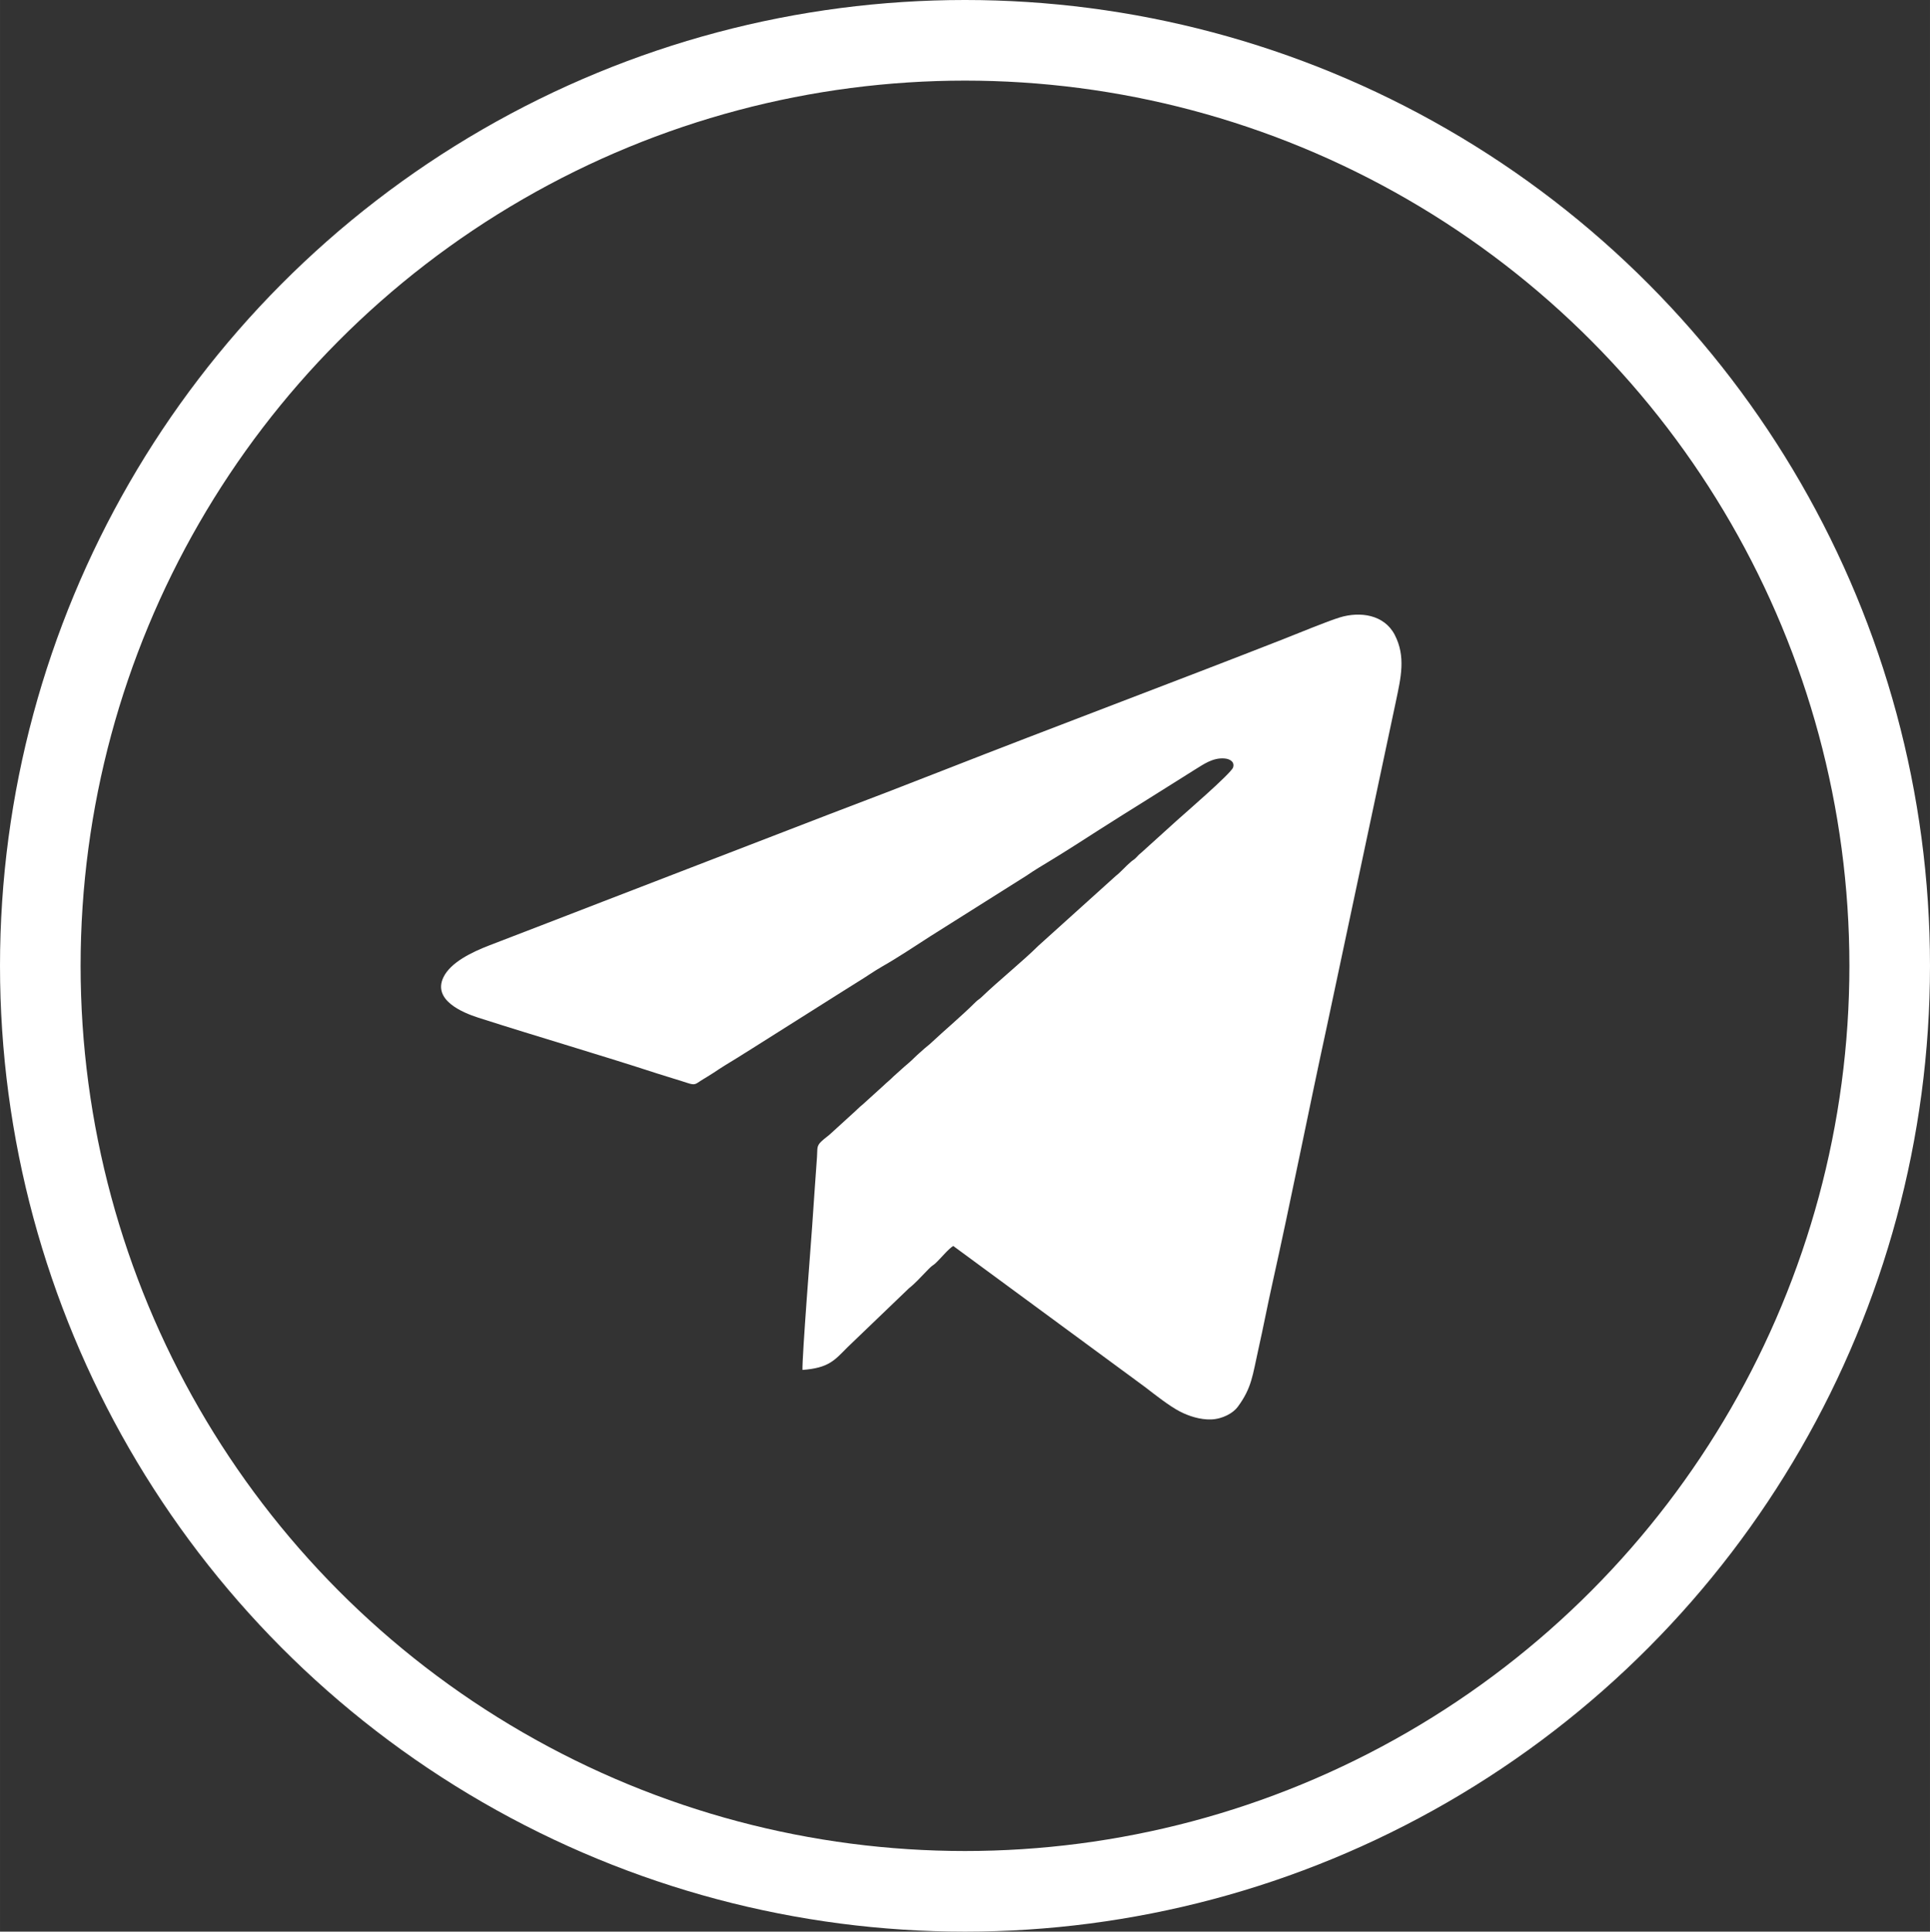
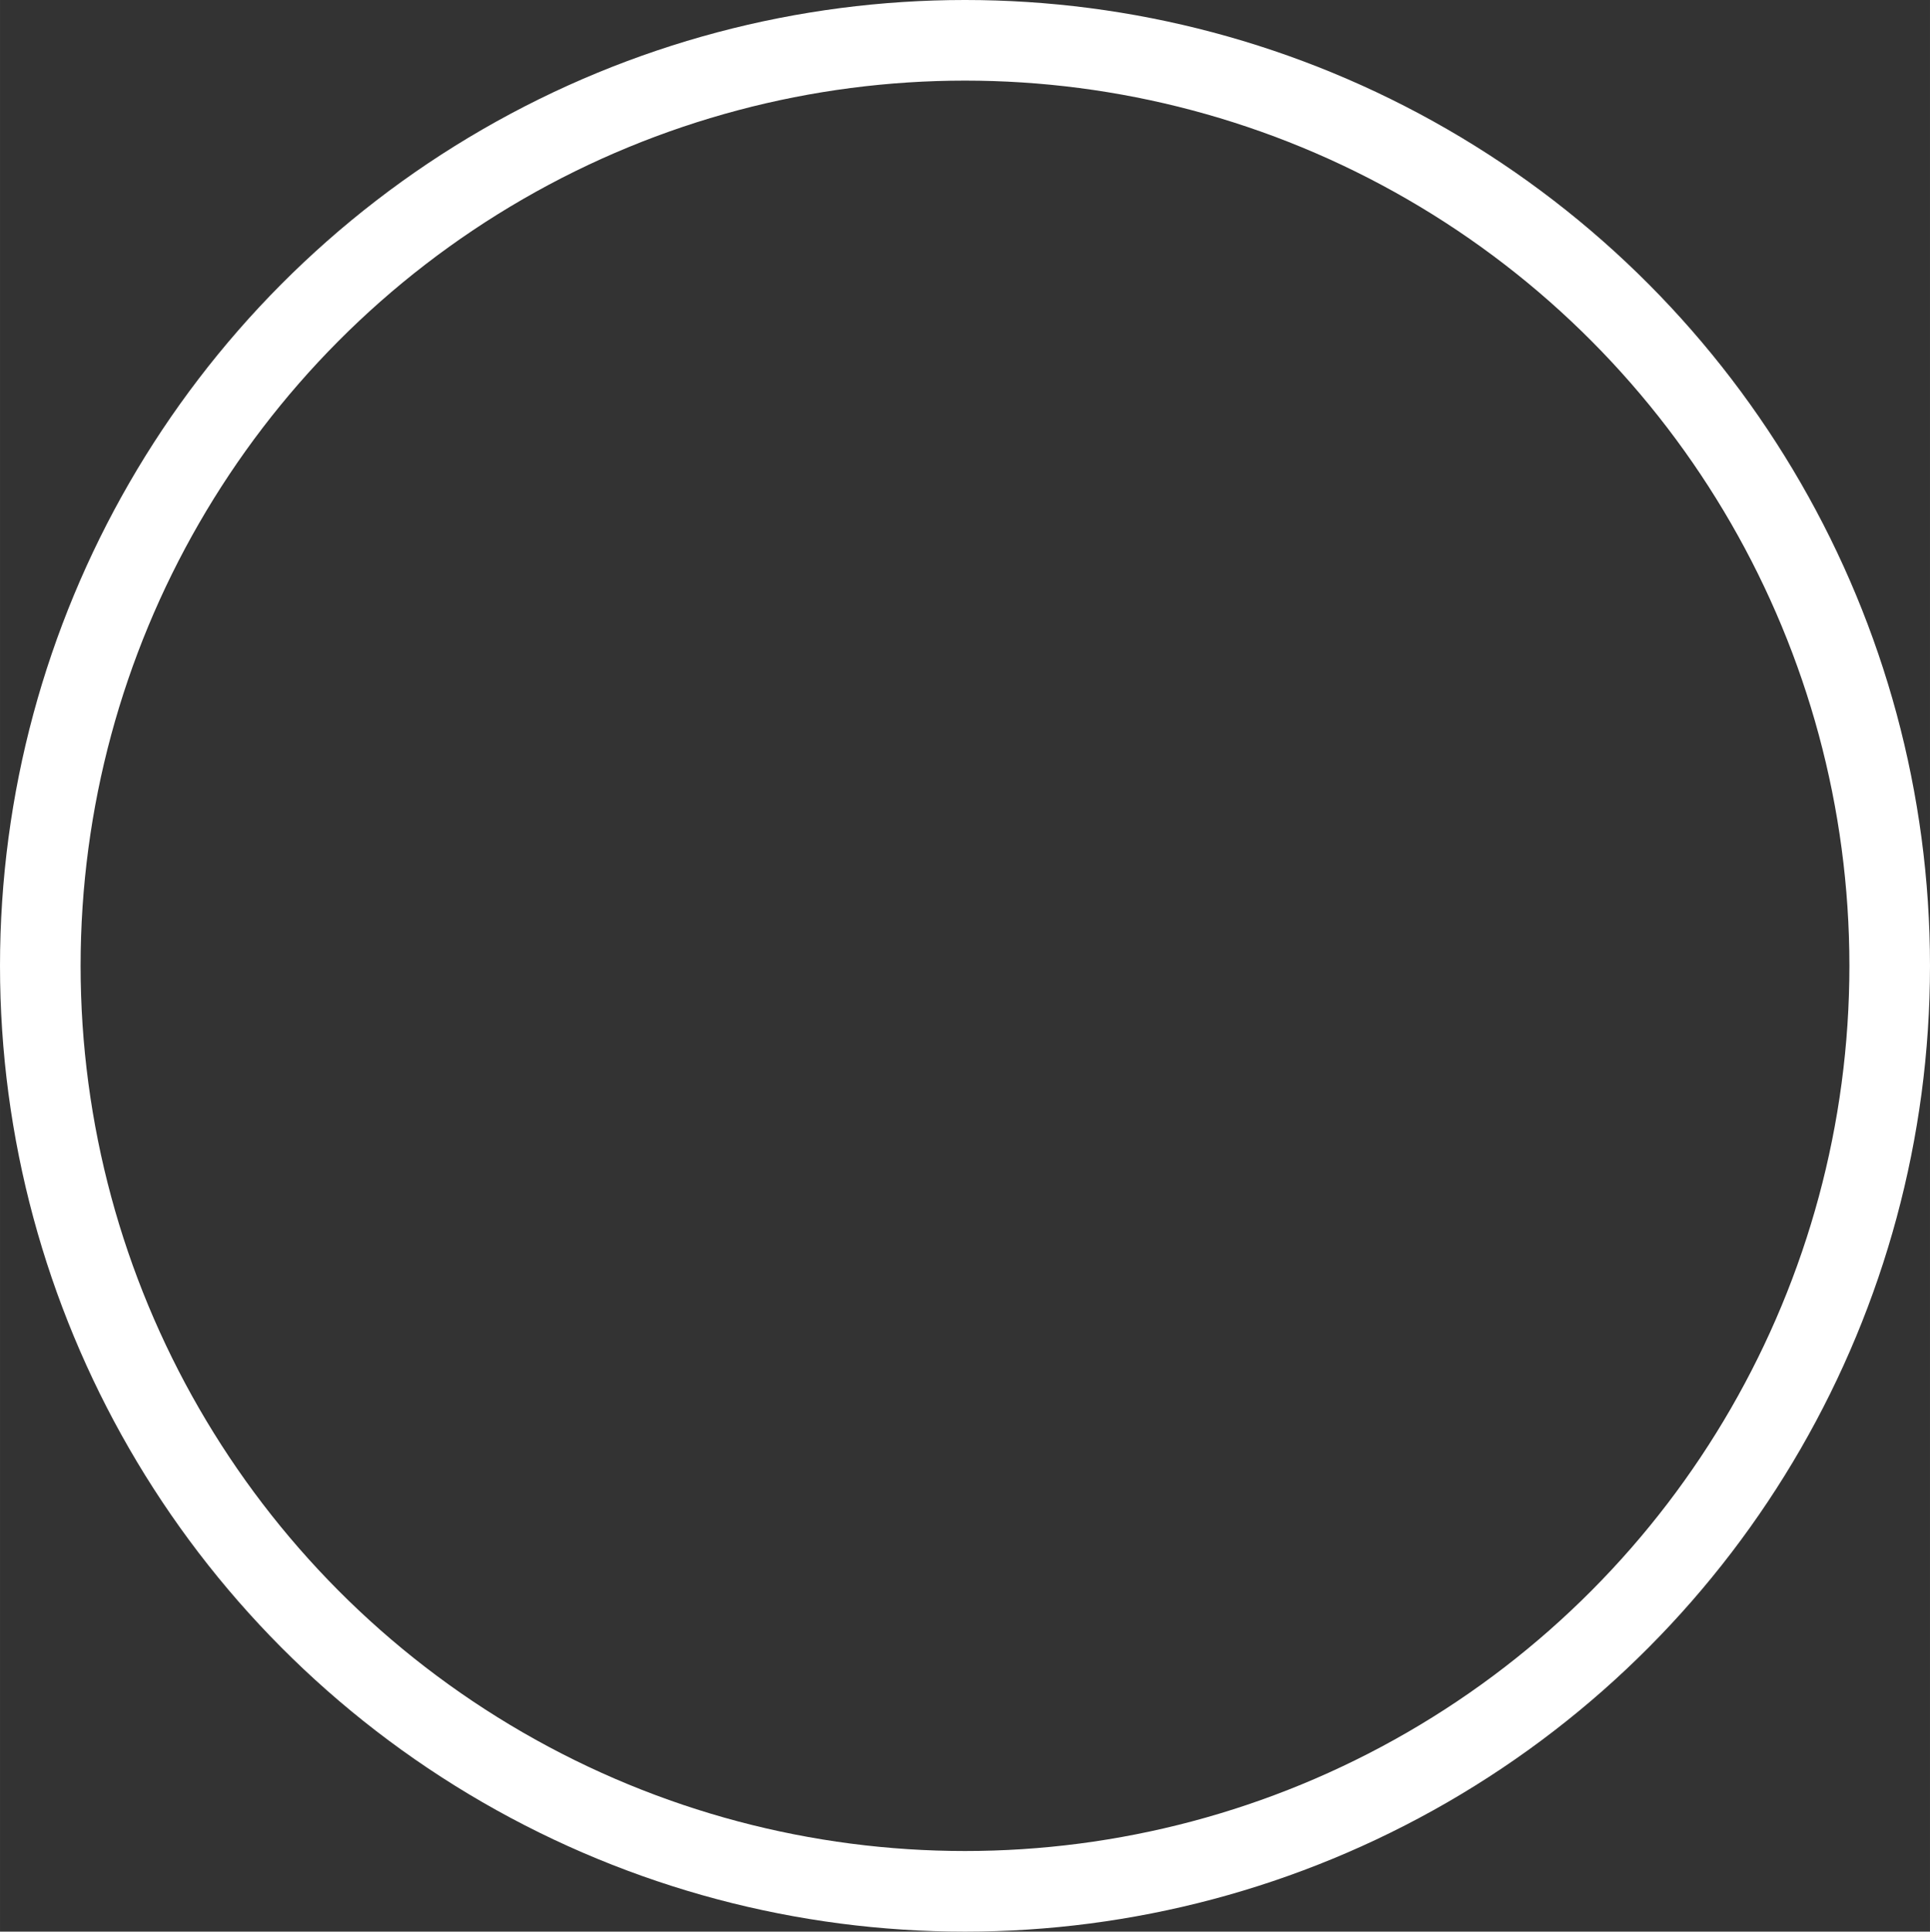
<svg xmlns="http://www.w3.org/2000/svg" xml:space="preserve" width="1197.33mm" height="1198.06mm" version="1.1" style="shape-rendering:geometricPrecision; text-rendering:geometricPrecision; image-rendering:optimizeQuality; fill-rule:evenodd; clip-rule:evenodd" viewBox="0 0 7114.3 7118.68">
  <rect x="0" y="0" width="7114.3" height="7118.68" fill="#333333" stroke="none" />
  <defs>
    <style type="text/css">
   
    .str0 {stroke:white;stroke-width:297.09;stroke-miterlimit:22.926}
    .fil0 {fill:none}
    .fil1 {fill:white}
   
  </style>
  </defs>
  <g id="Слой_x0020_1">
    <g id="_2263477573376">
      <ellipse class="fil0 str0" cx="3557.15" cy="3559.34" rx="3408.61" ry="3410.8" />
-       <path class="fil1" d="M2958.1 5048.64c97.13,-7.42 117.68,-35 166.52,-84.14l226.27 -217.11c23.67,-18.6 42.52,-40.3 63.53,-61.65 5.89,-5.99 9.87,-10.54 16.06,-16.09 7.43,-6.65 10.61,-7.47 17.95,-14.2 18.08,-16.56 46.96,-52.61 65.37,-63.7l707.5 520.25c36.11,27.89 89.42,69.98 128.48,90.09 30.57,15.74 73.58,30.51 114.95,28.98 42.12,-1.56 80.95,-23.62 97.68,-46.22 52.36,-70.71 54.7,-116.89 76.32,-212.92 17.39,-77.21 32.93,-158.76 50.73,-238.7 70.08,-314.67 133.5,-637.17 202.27,-953.77l253.83 -1194.9c18.04,-86.18 37.46,-165.11 -4.68,-245.52 -38.88,-74.18 -127.3,-86.3 -201.7,-63.79 -46,13.92 -158.18,60.44 -208.71,80.23 -418.97,164.12 -837.48,320.37 -1254.22,483.72 -138.84,54.42 -278.92,108.41 -417.57,160.87l-836.88 322.7c-139.37,54.21 -277.09,106.86 -417.28,160.94 -65.67,25.33 -144.37,63.2 -170.46,118.81 -38.91,82.94 69.57,128.89 129.11,147.98 219.66,70.47 442.77,135.11 660.94,206.18 37.11,12.09 74.1,22.46 110.15,34.44 28.32,9.41 29.92,3.79 50.68,-9.48 14.44,-9.23 32.35,-19.28 45.69,-28.34 29.96,-20.35 58.1,-37.23 88.69,-55.82 15.29,-9.29 28.41,-18.36 43.61,-27.33l310.9 -196.26c29.98,-18.35 58.79,-37.65 88.85,-55.84 29.41,-17.8 59.23,-39.11 88.75,-55.93 62.36,-35.54 116.87,-72.61 177.63,-111.49l354.67 -223.51c29.18,-20.21 59.06,-37.8 88.66,-55.77 59.81,-36.31 119.49,-74.95 179.13,-113.19 59.46,-38.13 117.22,-73.87 177.45,-111.61l177.8 -111.66c28.77,-17.34 62.67,-42.87 106.27,-39.8 21.16,1.49 39.12,13.02 32.14,33.56 -7.45,21.9 -182.37,172.75 -205.24,193.42l-133.28 120.56c-9.62,7.41 -8.58,7.29 -18,17.2 -8.33,8.77 -11.05,8.68 -19.54,15.84 -19.56,16.5 -36.31,36.82 -56.52,52.7l-285.5 257.47c-54.38,54.39 -149.15,131.14 -209.15,189.06 -8.36,8.08 -12.95,9.28 -21.14,17.44 -54.01,53.84 -113.3,102.82 -169.2,155.27 -7.24,6.79 -11.62,9 -19.31,16.01 -12.97,11.83 -25.96,22.57 -38.71,35.24 -14.76,14.67 -23.06,20.84 -37.26,33.33l-38.96 34.98c-13.91,14.25 -22.38,19.81 -36.82,33.84l-75.79 68.69c-14.08,11.05 -25.3,23.58 -38.73,35.11l-75.72 69.01c-12.98,12.68 -25.86,20.53 -38.3,32.3 -19.17,18.14 -14.06,26.63 -16.49,58.59 -6.5,85.52 -11.67,168.64 -17.95,256.87 -3.64,51.18 -37.63,485.35 -35.48,527.02z" />
    </g>
  </g>
</svg>